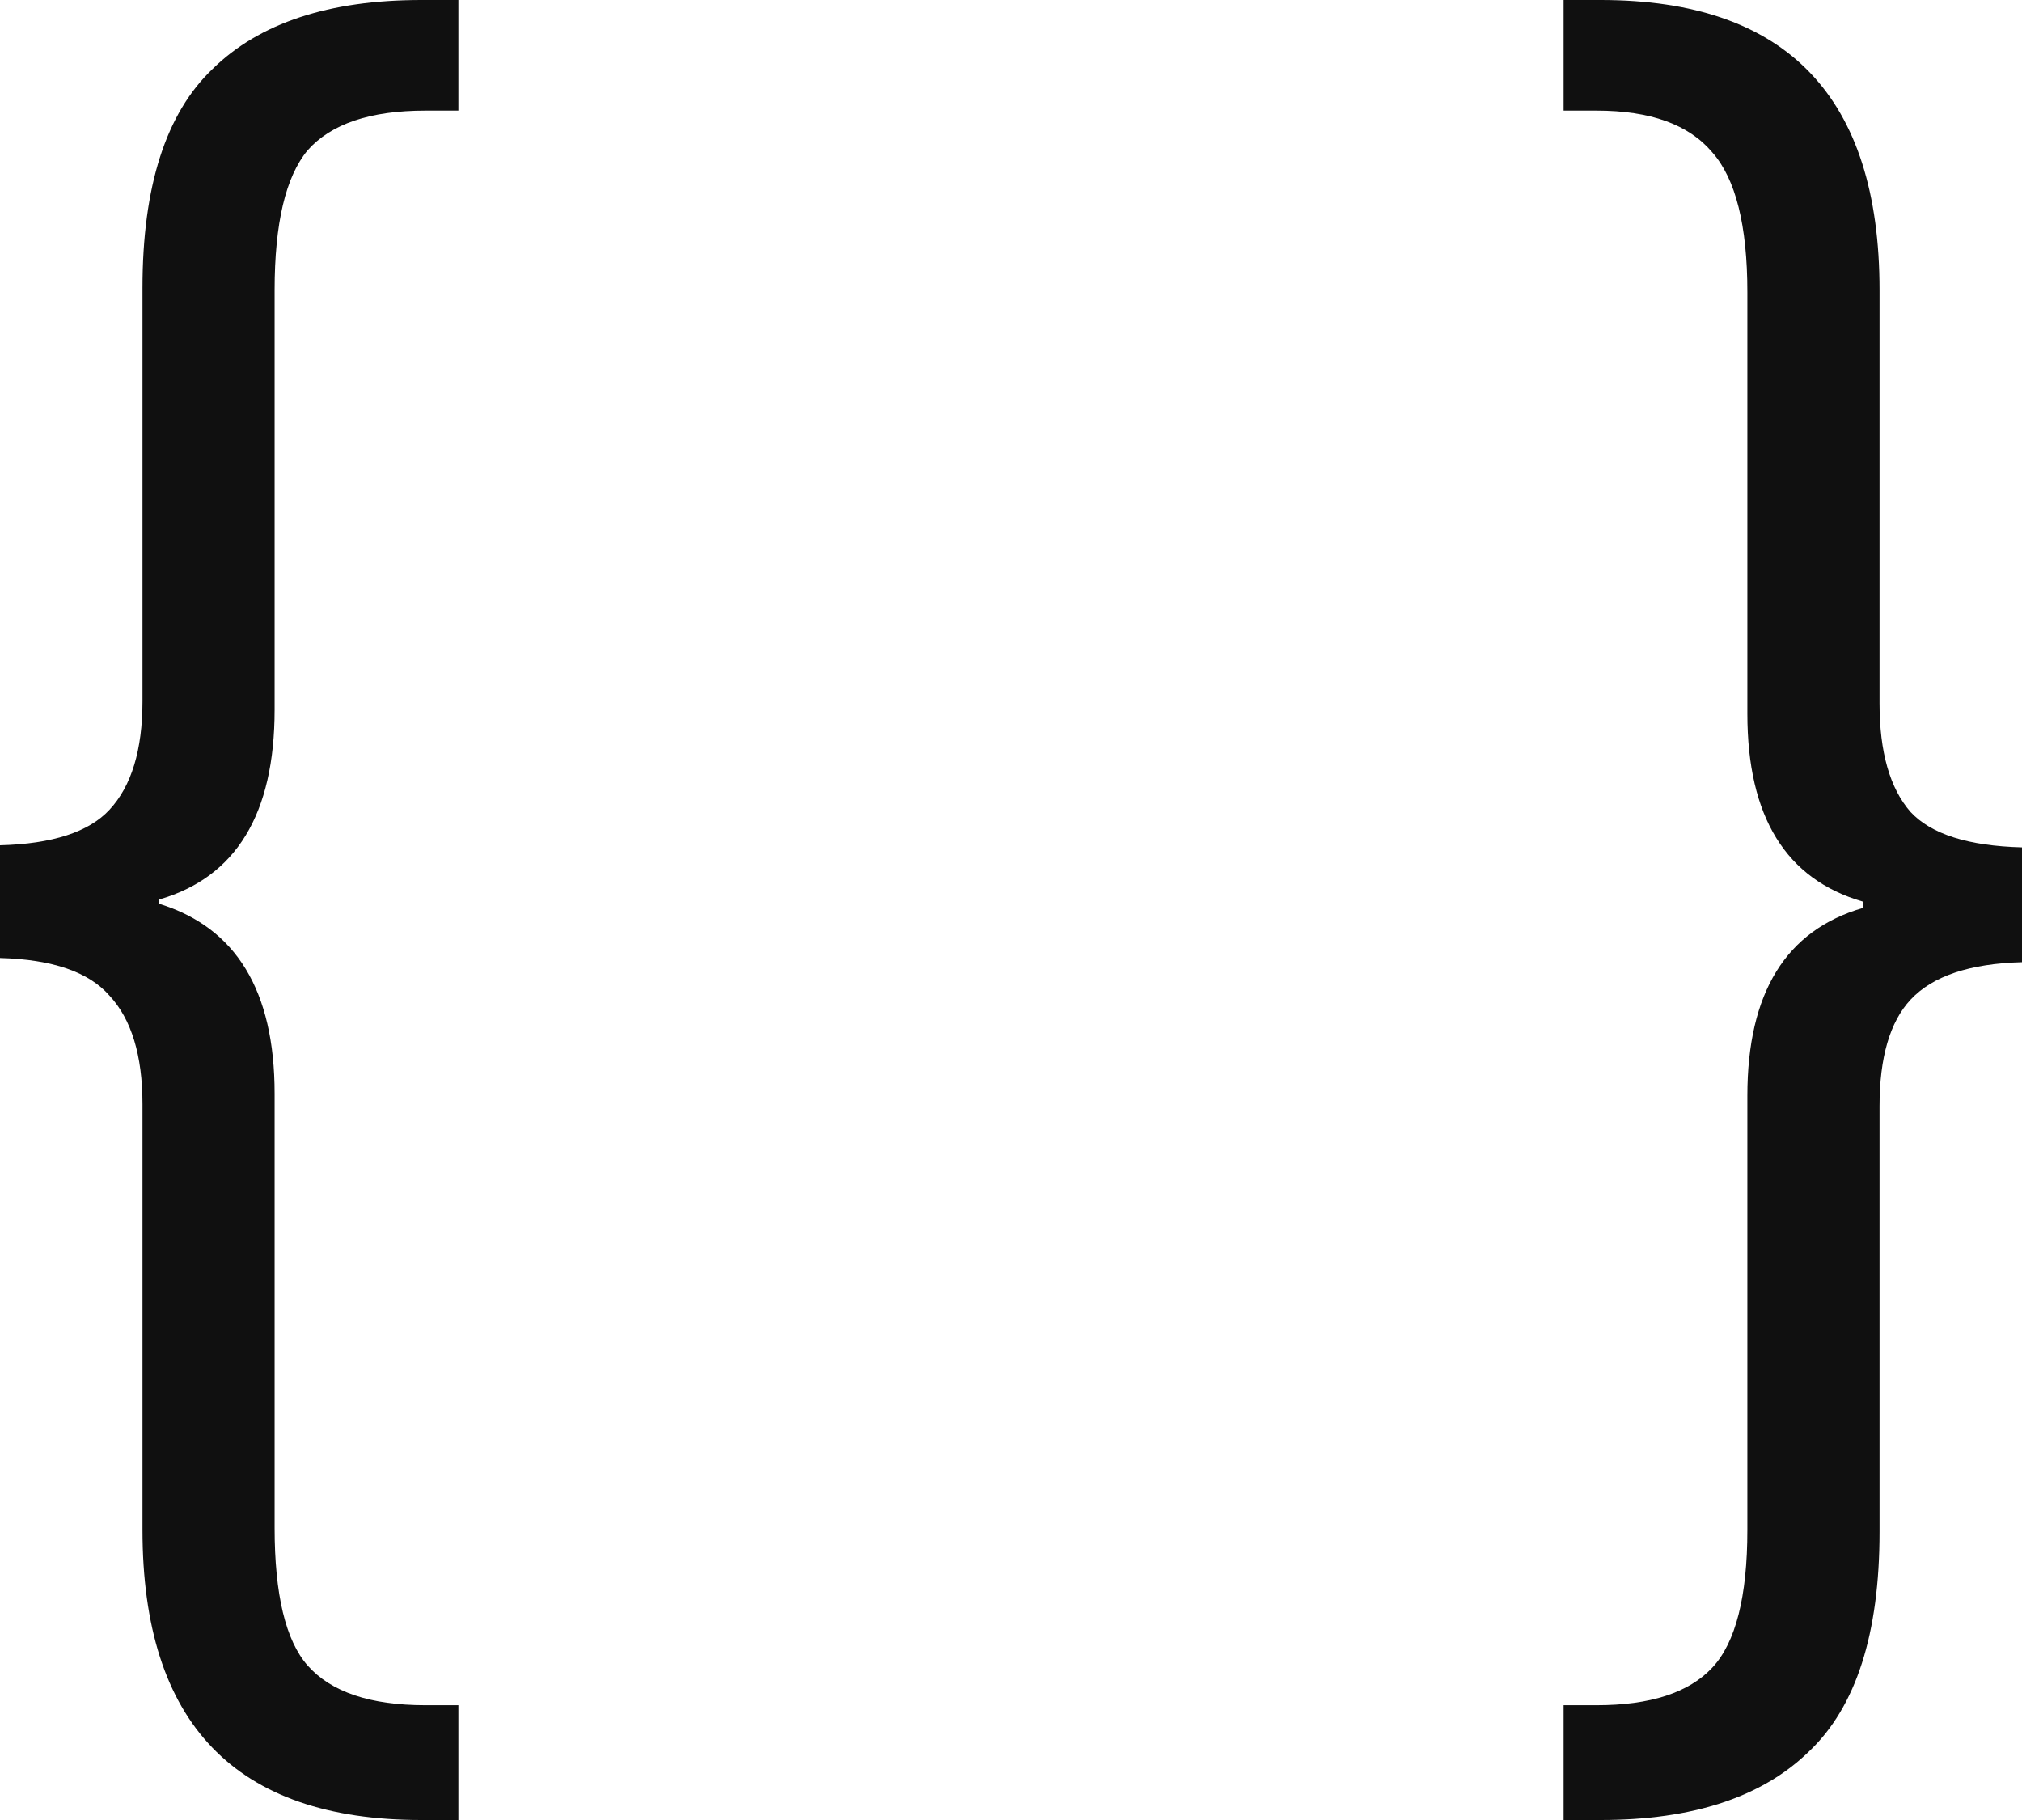
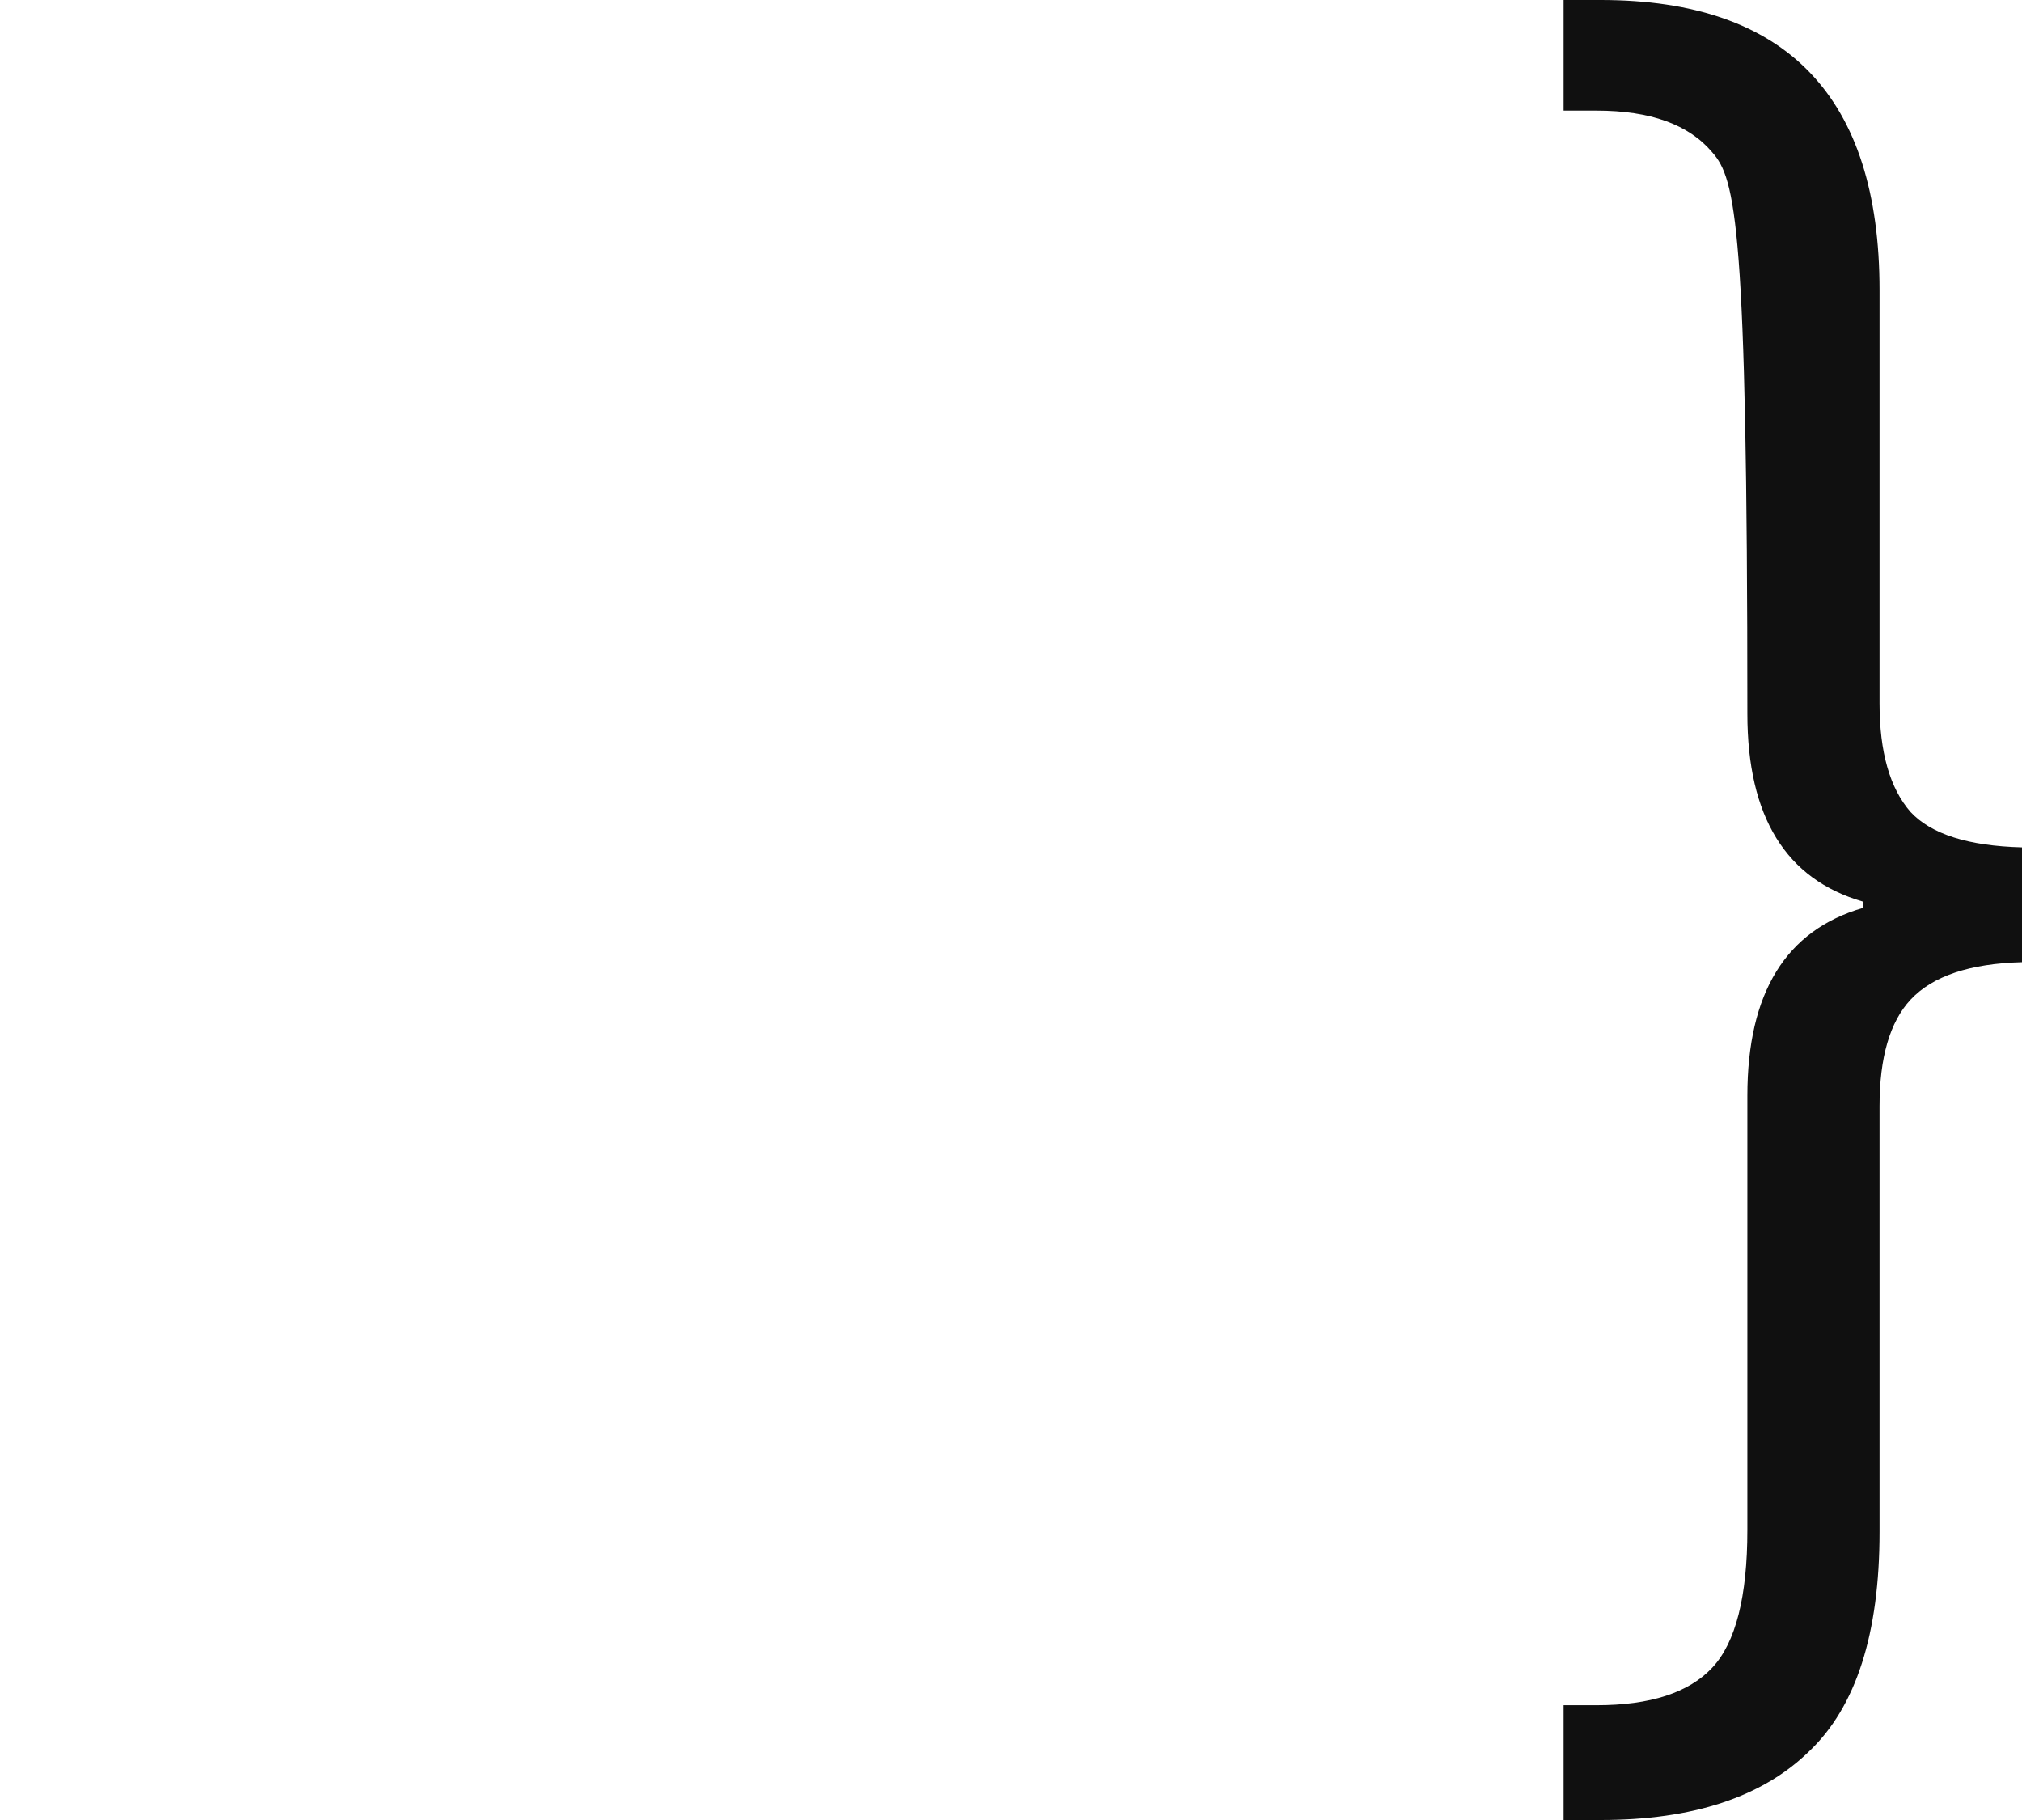
<svg xmlns="http://www.w3.org/2000/svg" fill="none" height="100%" overflow="visible" preserveAspectRatio="none" style="display: block;" viewBox="0 0 90 81" width="100%">
  <g id="{ }">
-     <path d="M18.749 81C10.477 81 6.342 76.696 6.342 68.088V49.139C6.342 46.971 5.851 45.361 4.871 44.309C3.952 43.256 2.328 42.698 0 42.636V37.62C2.328 37.559 3.952 37.032 4.871 36.041C5.851 34.989 6.342 33.378 6.342 31.211V12.819C6.342 8.298 7.383 5.047 9.466 3.065C11.55 1.022 14.644 0 18.749 0H20.403V4.923H18.933C16.482 4.923 14.736 5.511 13.694 6.688C12.714 7.865 12.223 9.939 12.223 12.912V31.583C12.223 36.227 10.508 39.045 7.077 40.035V40.221C10.508 41.274 12.223 44.092 12.223 48.674V67.995C12.223 70.968 12.714 73.011 13.694 74.126C14.736 75.303 16.482 75.891 18.933 75.891H20.403V81H18.749Z" fill="#101010" />
-     <path d="M69.597 81V75.891H71.067C73.457 75.891 75.172 75.334 76.214 74.219C77.256 73.104 77.776 71.061 77.776 68.088V48.767C77.776 44.185 79.492 41.398 82.923 40.407V40.128C79.492 39.138 77.776 36.351 77.776 31.768V13.005C77.776 10.032 77.256 7.958 76.214 6.781C75.172 5.542 73.457 4.923 71.067 4.923H69.597V0H71.251C79.523 0 83.659 4.304 83.659 12.912V31.304C83.659 33.471 84.118 35.081 85.037 36.134C85.956 37.125 87.61 37.651 90 37.713V42.822C87.672 42.884 86.017 43.441 85.037 44.494C84.118 45.485 83.659 47.064 83.659 49.232V68.181C83.659 72.702 82.617 75.953 80.534 77.935C78.45 79.978 75.356 81 71.251 81H69.597Z" fill="#101010" />
+     <path d="M69.597 81V75.891H71.067C73.457 75.891 75.172 75.334 76.214 74.219C77.256 73.104 77.776 71.061 77.776 68.088V48.767C77.776 44.185 79.492 41.398 82.923 40.407V40.128C79.492 39.138 77.776 36.351 77.776 31.768C77.776 10.032 77.256 7.958 76.214 6.781C75.172 5.542 73.457 4.923 71.067 4.923H69.597V0H71.251C79.523 0 83.659 4.304 83.659 12.912V31.304C83.659 33.471 84.118 35.081 85.037 36.134C85.956 37.125 87.61 37.651 90 37.713V42.822C87.672 42.884 86.017 43.441 85.037 44.494C84.118 45.485 83.659 47.064 83.659 49.232V68.181C83.659 72.702 82.617 75.953 80.534 77.935C78.45 79.978 75.356 81 71.251 81H69.597Z" fill="#101010" />
  </g>
</svg>